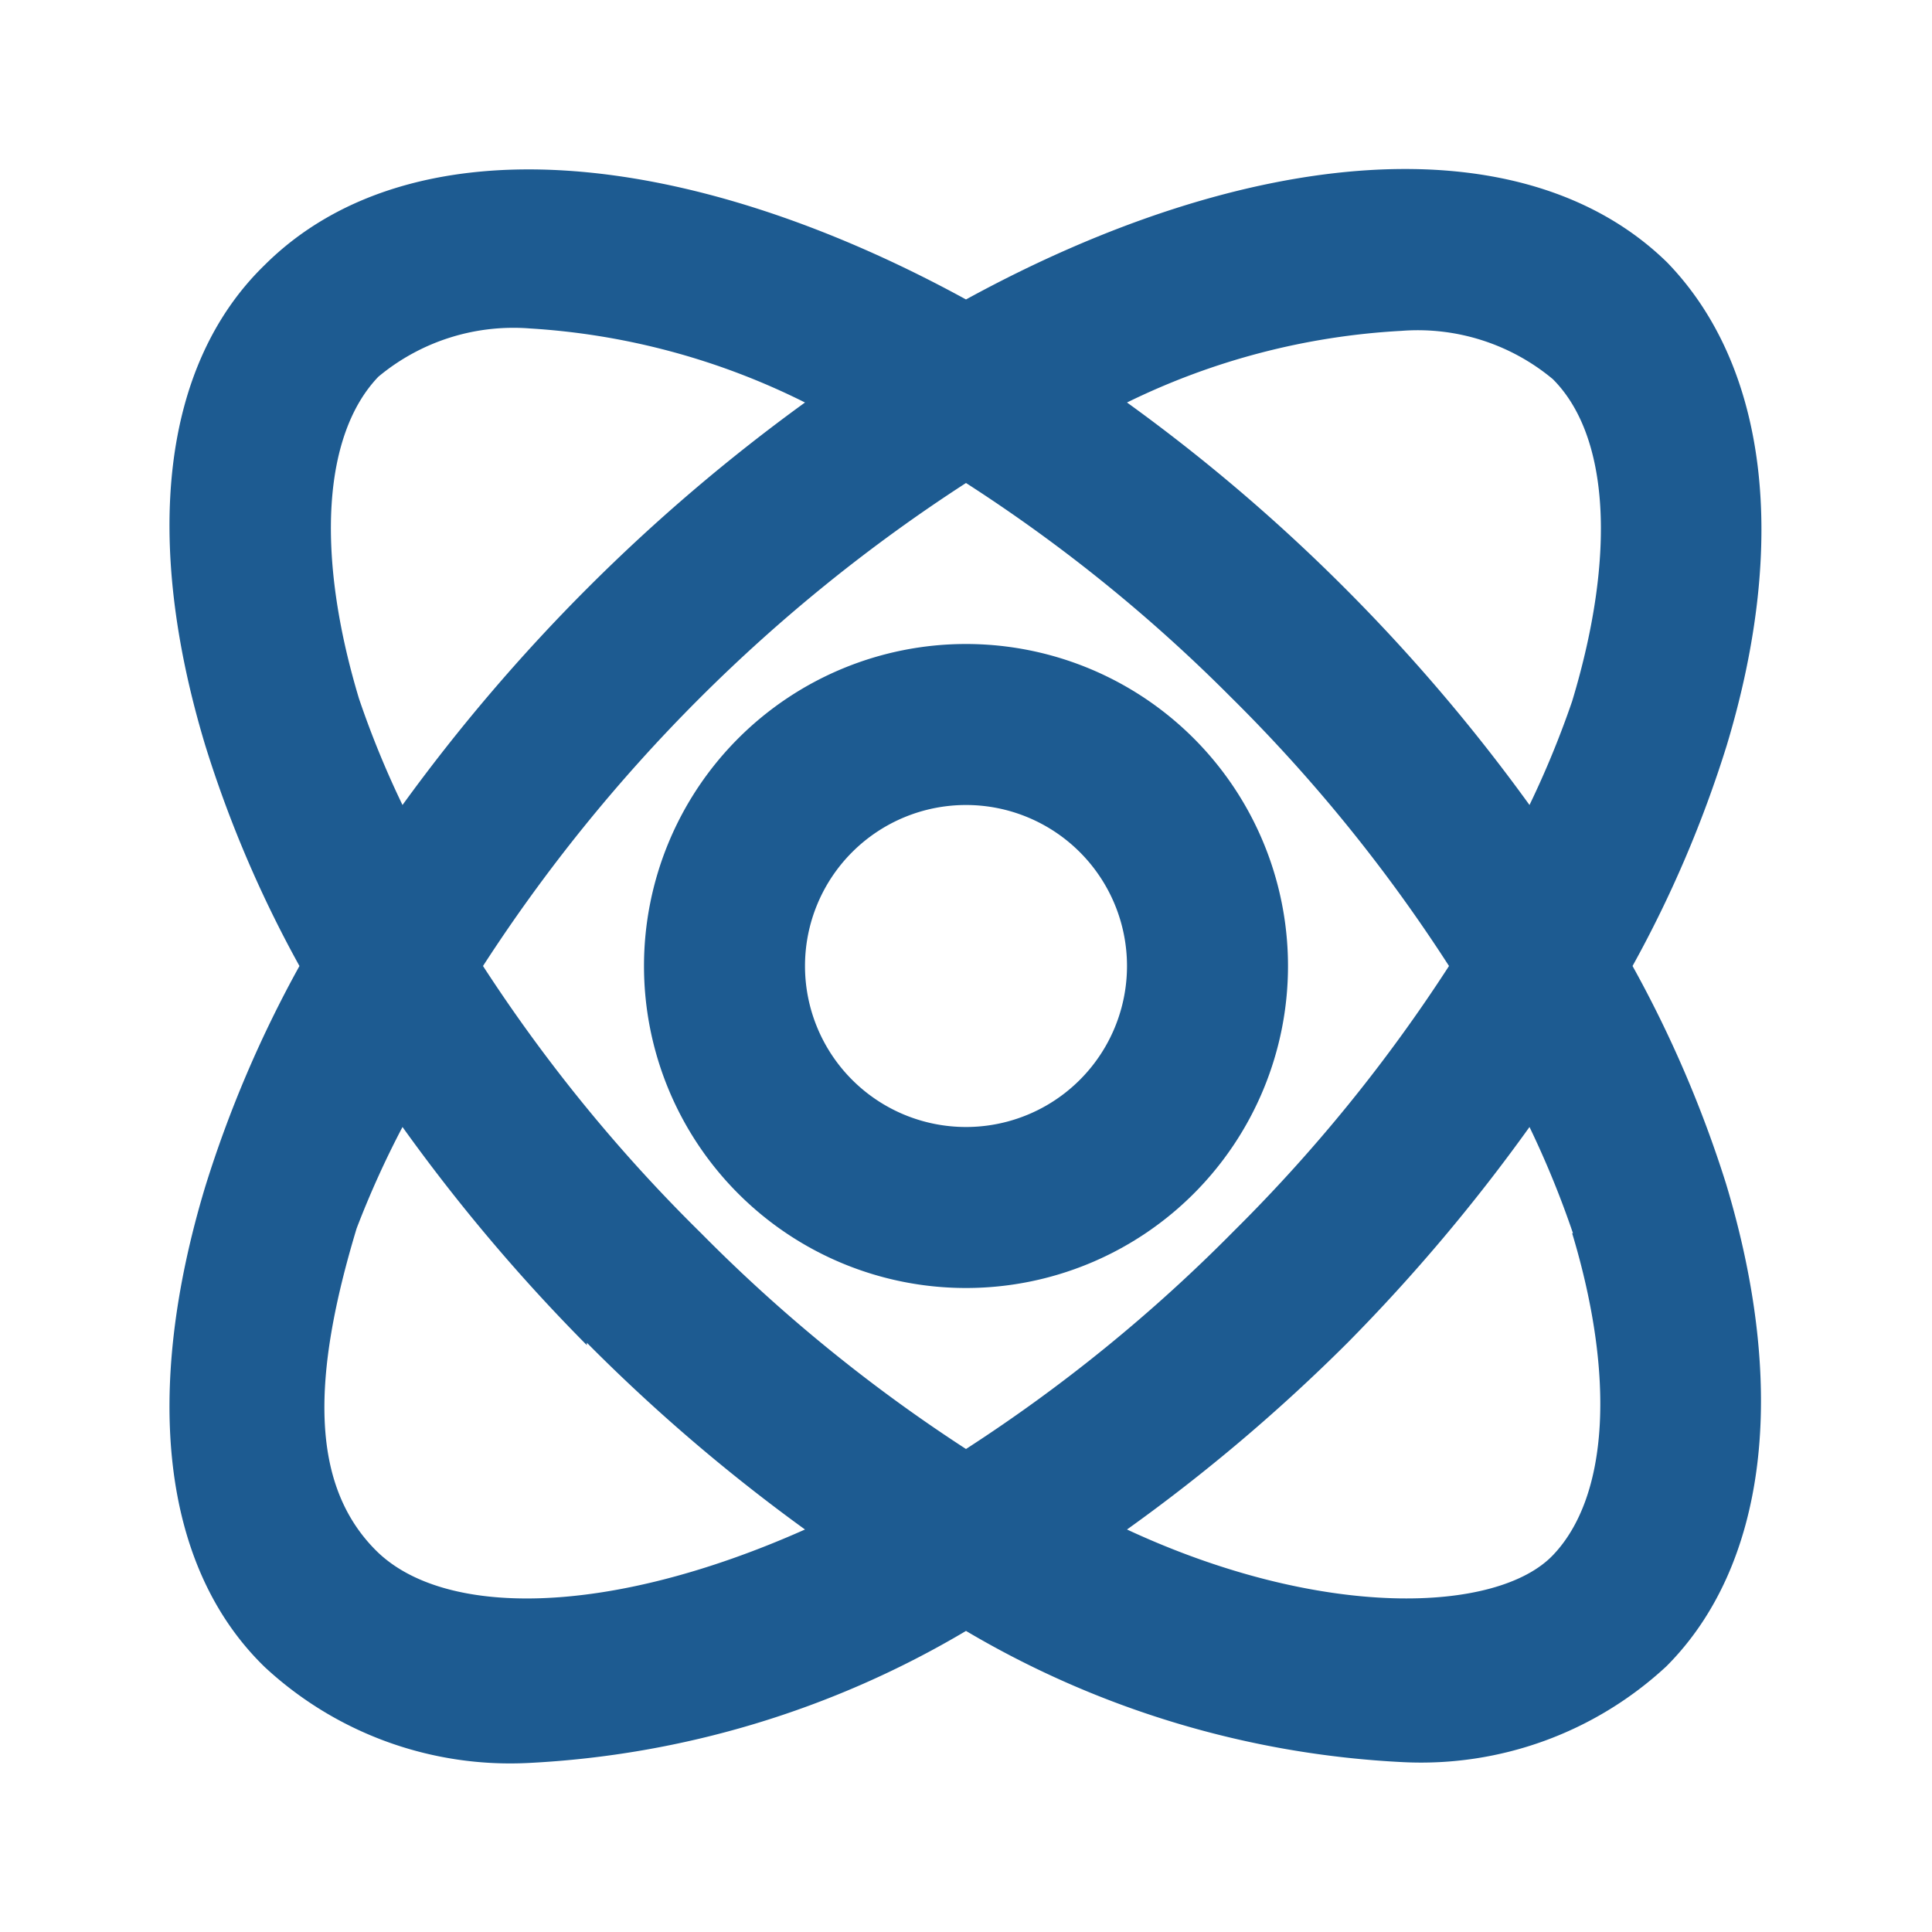
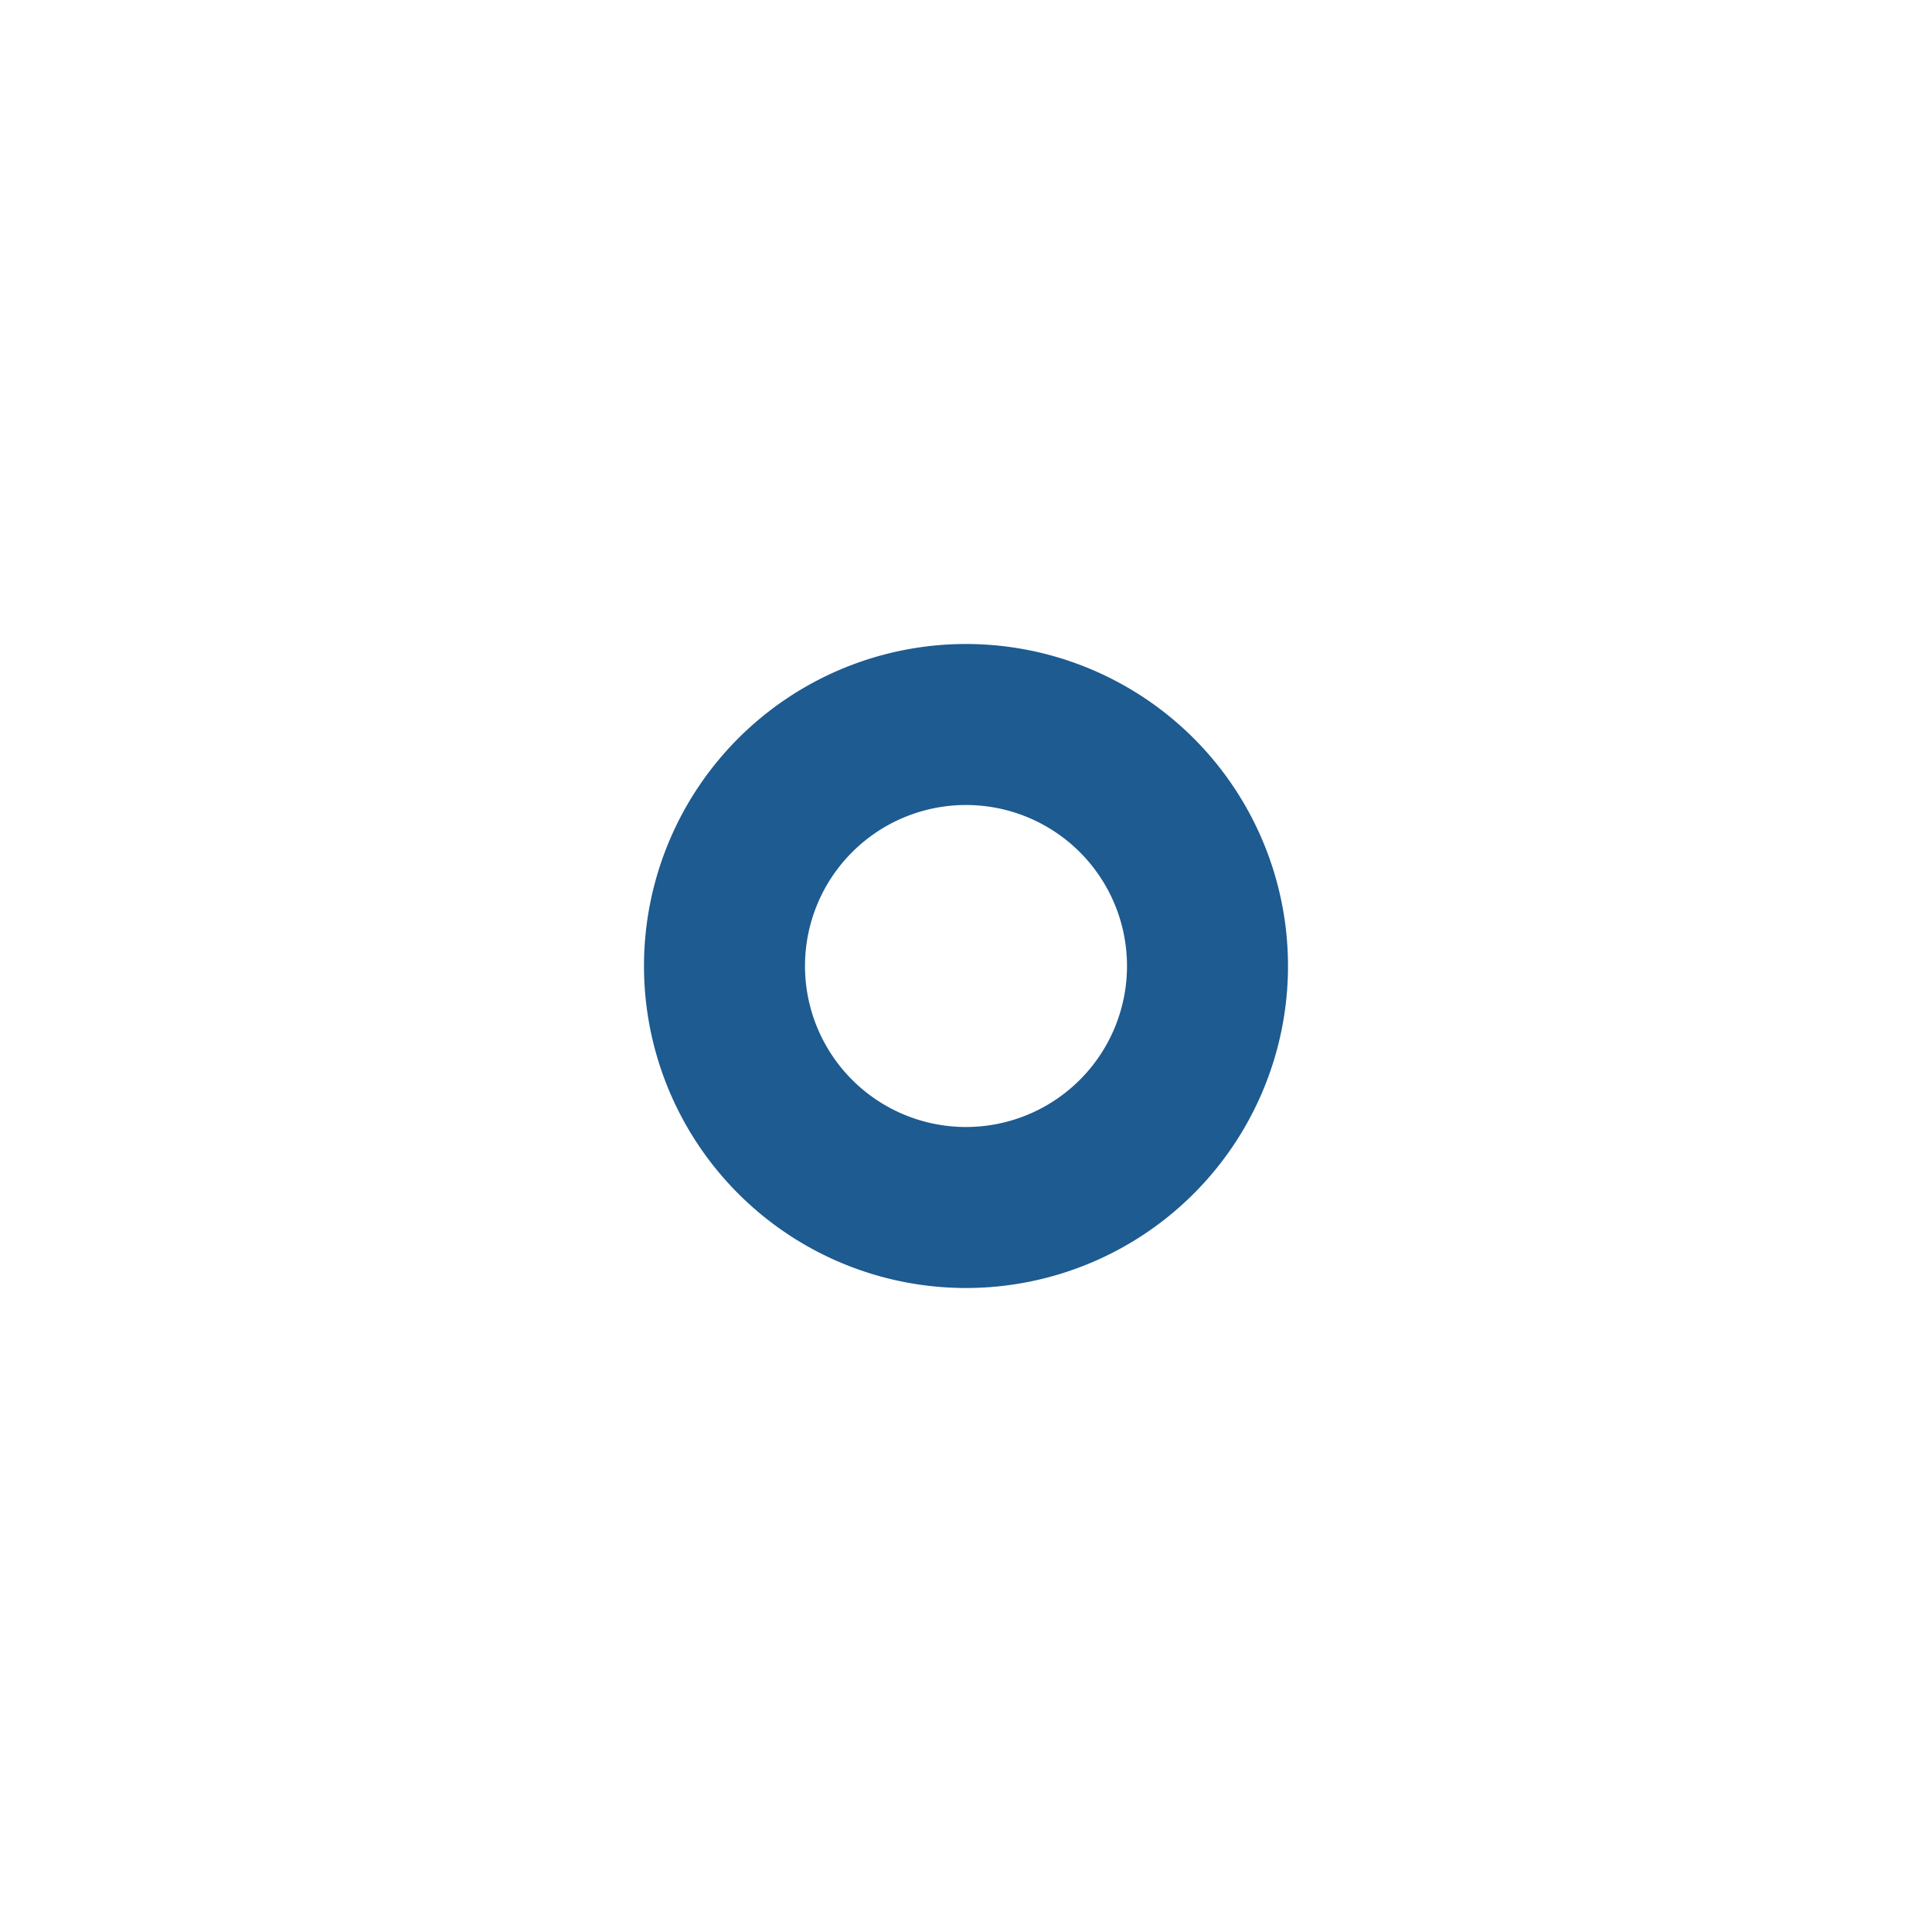
<svg xmlns="http://www.w3.org/2000/svg" viewBox="0 0 24 24">
  <title />
  <g data-name="Layer 2" id="Layer_2">
    <path d="M12,8a4,4,0,1,0,4,4A4,4,0,0,0,12,8Zm0,6a2,2,0,1,1,2-2A2,2,0,0,1,12,14Z" fill="#1d5b91" opacity="1" original-fill="#d3461e" />
-     <path d="M3.29,20.71A4.48,4.48,0,0,0,6.57,21.9,11.8,11.8,0,0,0,12,20.26a11.8,11.8,0,0,0,5.43,1.63,4.48,4.48,0,0,0,3.27-1.19c1.24-1.24,1.52-3.42.74-6A14.62,14.62,0,0,0,20.28,12a14.62,14.62,0,0,0,1.17-2.74c.77-2.55.5-4.72-.74-6C18.92,1.51,15.51,1.8,12,3.72,8.49,1.8,5.08,1.51,3.29,3.29,2,4.54,1.78,6.71,2.55,9.26A14.62,14.62,0,0,0,3.72,12a14.62,14.62,0,0,0-1.17,2.74C1.78,17.29,2,19.46,3.29,20.71Zm16.24-5.39c.54,1.79.45,3.28-.24,4S16.43,20.13,14,19a22,22,0,0,0,2.74-2.32A22.22,22.22,0,0,0,19,14,11.71,11.71,0,0,1,19.54,15.32ZM12,18a19.73,19.73,0,0,1-3.29-2.68A19.69,19.69,0,0,1,6,12a20.25,20.25,0,0,1,6-6,19.59,19.59,0,0,1,3.29,2.66A19.69,19.69,0,0,1,18,12a19.69,19.69,0,0,1-2.67,3.29A19.72,19.72,0,0,1,12,18ZM17.41,4.11a2.62,2.62,0,0,1,1.88.6c.7.7.79,2.18.24,4A11.71,11.71,0,0,1,19,10a22.22,22.22,0,0,0-2.32-2.72A22.07,22.07,0,0,0,14,5,8.82,8.82,0,0,1,17.41,4.11ZM4.46,8.68c-.54-1.79-.45-3.28.24-4a2.62,2.62,0,0,1,1.88-.6A8.82,8.82,0,0,1,10,5,22.45,22.45,0,0,0,5,10,11.71,11.71,0,0,1,4.46,8.68Zm2.83,8A22,22,0,0,0,10,19c-2.47,1.1-4.5,1.09-5.33.26s-.79-2.18-.24-4A11.71,11.71,0,0,1,5,14,22.22,22.22,0,0,0,7.29,16.71Z" fill="#1d5b91" opacity="1" original-fill="#d3461e" />
  </g>
</svg>